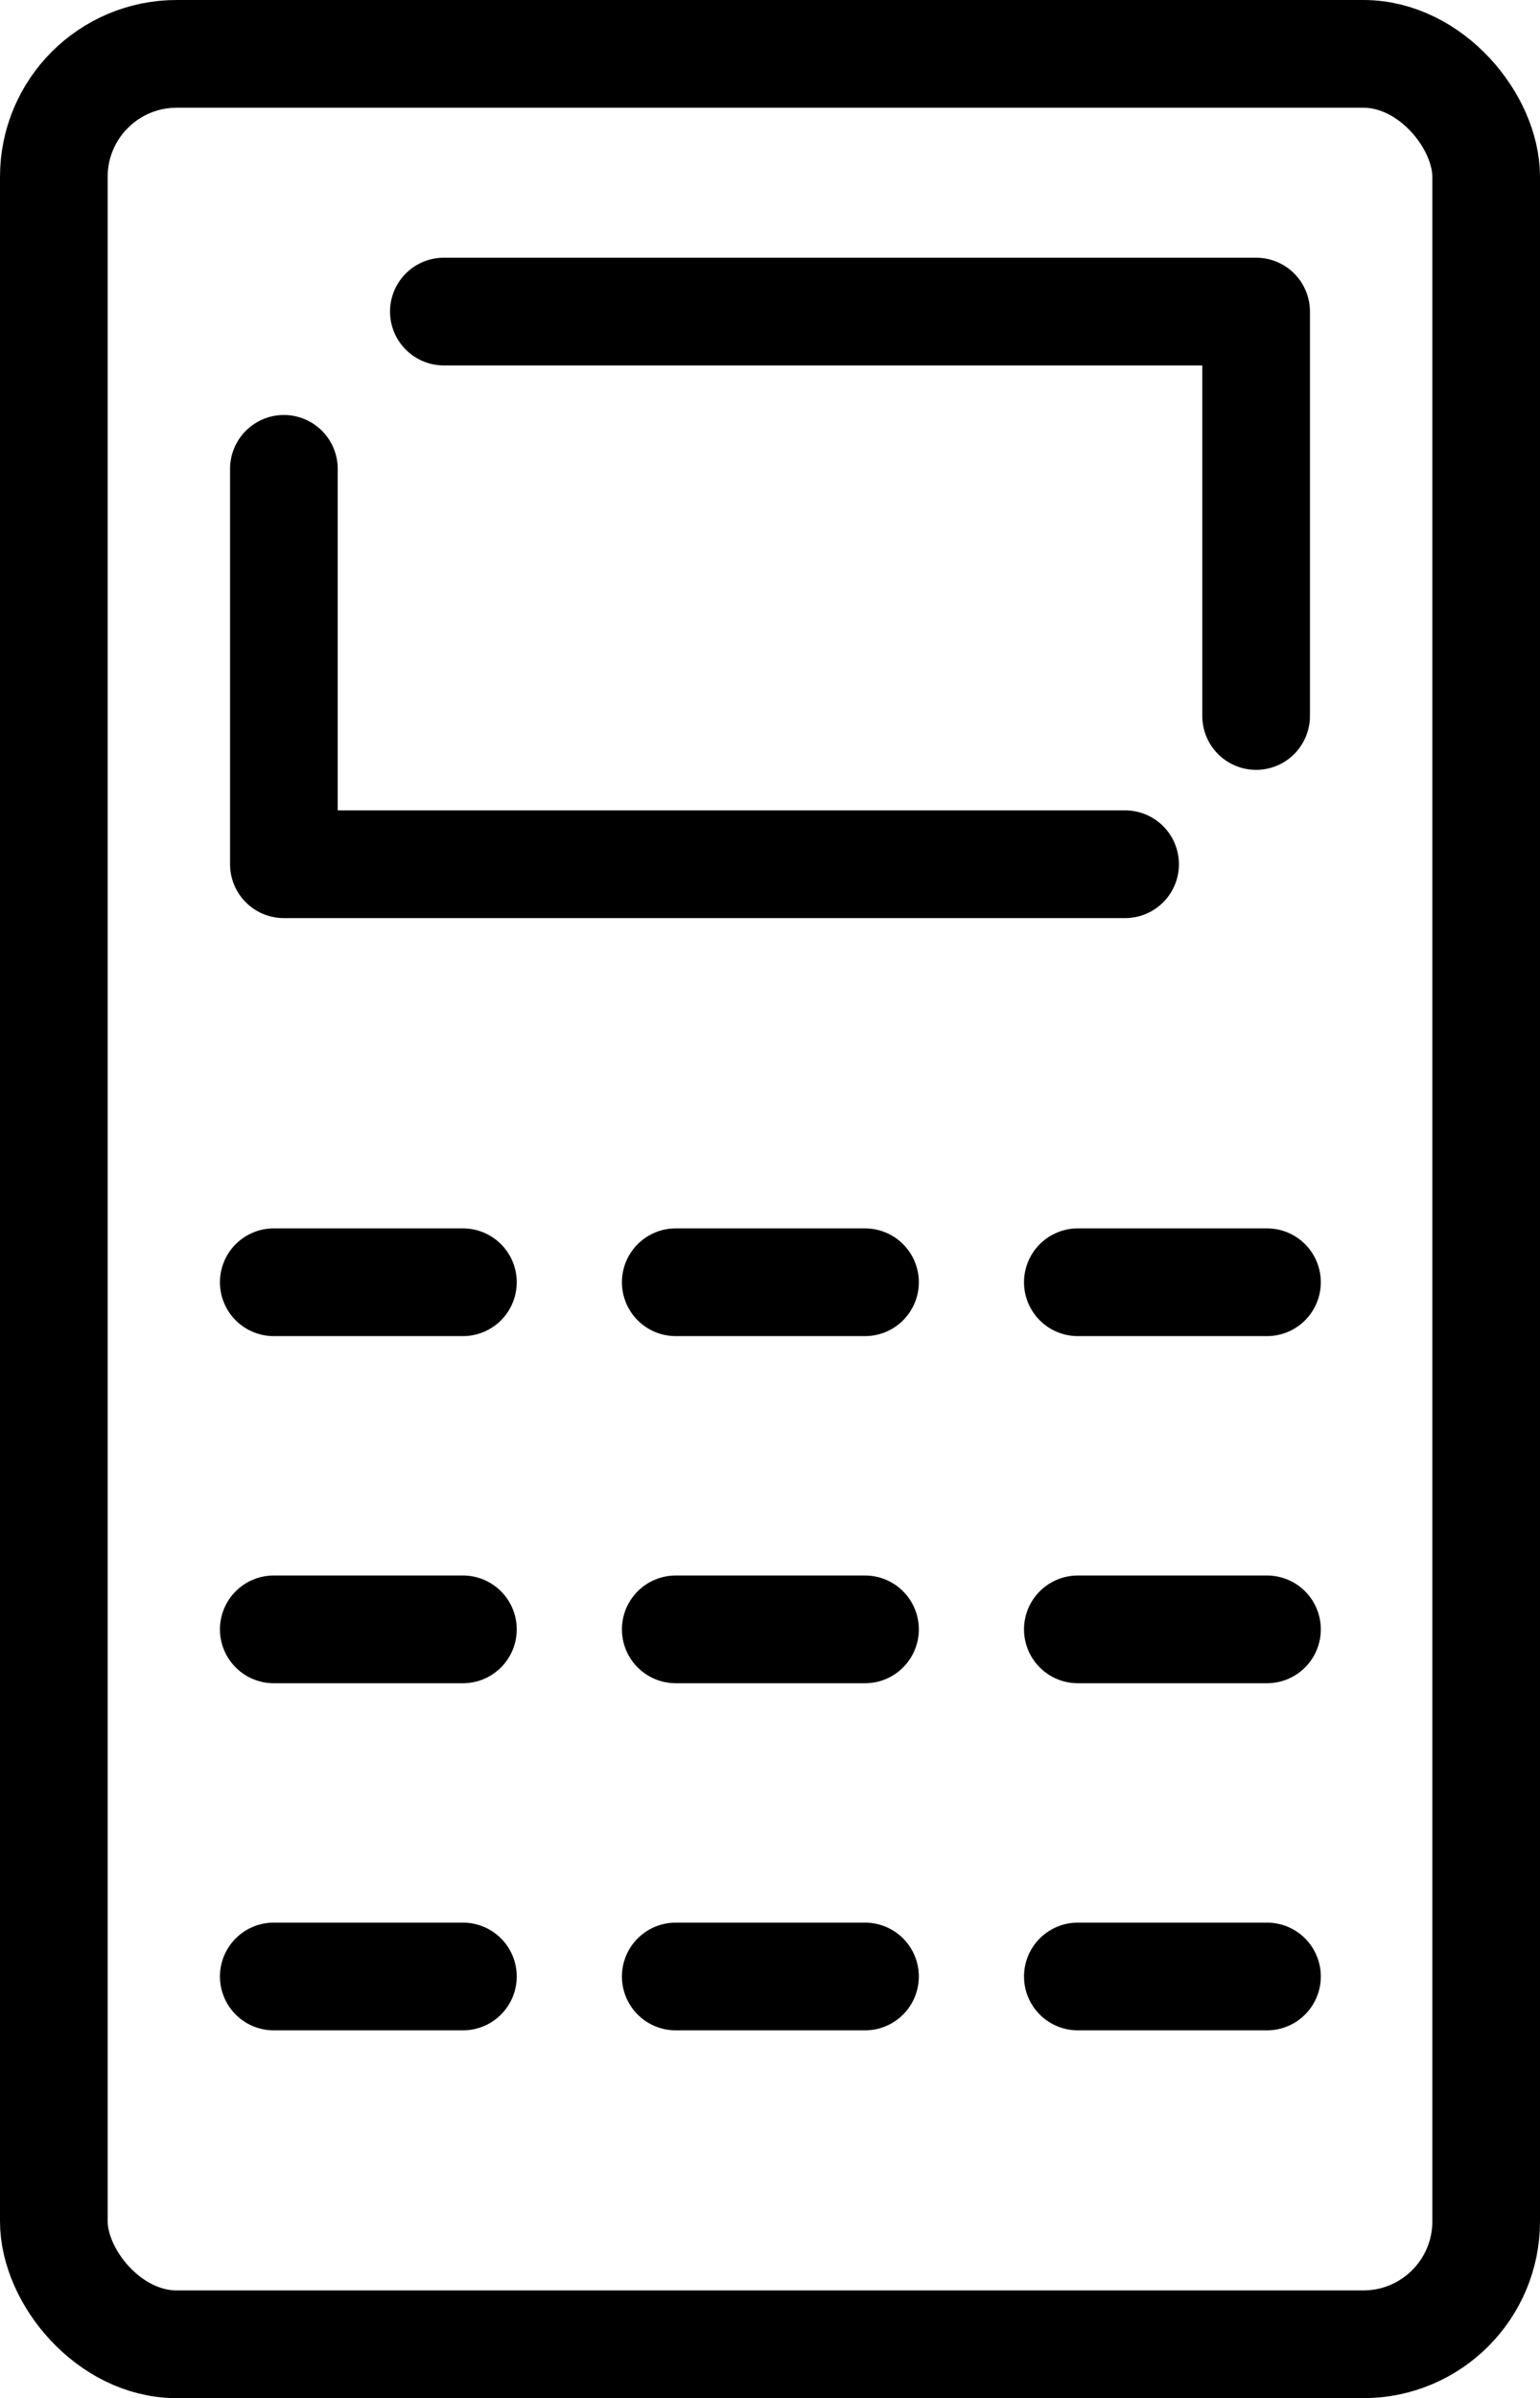
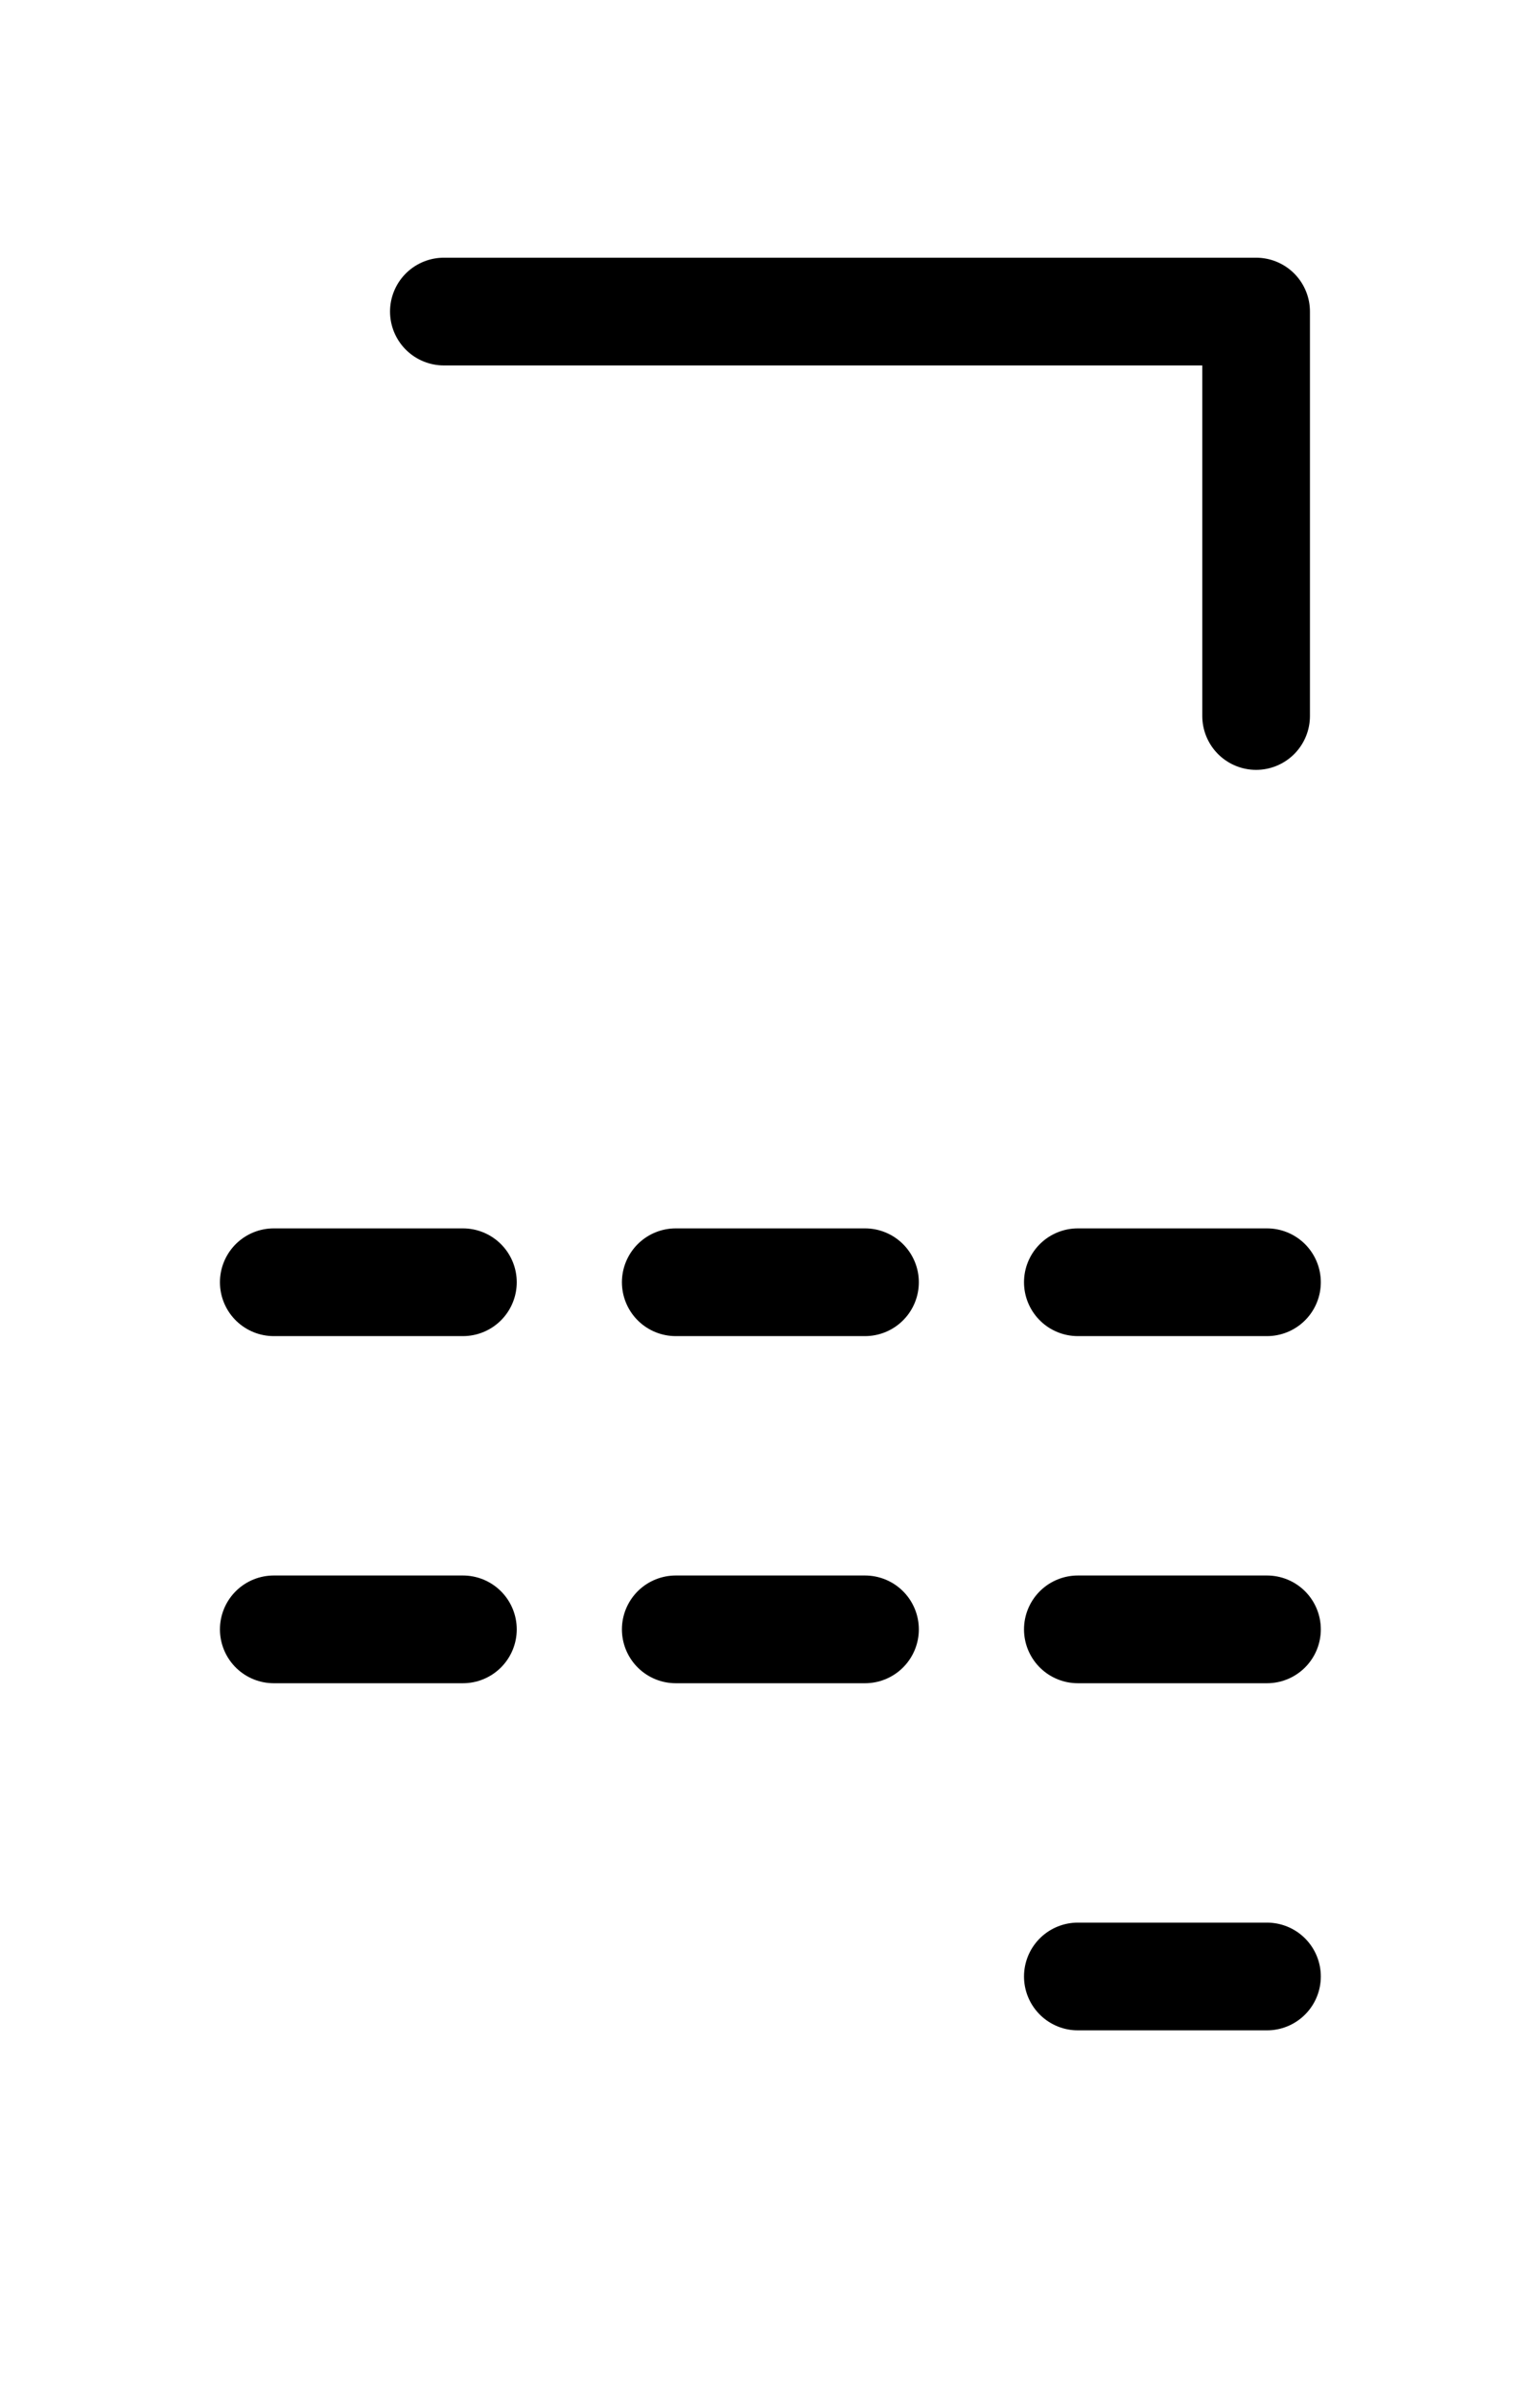
<svg xmlns="http://www.w3.org/2000/svg" id="Livello_2" data-name="Livello 2" viewBox="0 0 143.05 222.6">
  <defs>
    <style>
      .cls-1 {
        fill: none;
        stroke: #000;
        stroke-linecap: round;
        stroke-linejoin: round;
        stroke-width: 10px;
      }
    </style>
  </defs>
  <g id="Livello_2-2" data-name="Livello 2">
    <g>
-       <rect class="cls-1" x="5" y="5" width="133.05" height="212.6" rx="11.41" ry="11.41" />
      <polyline class="cls-1" points="41.23 28.92 116.68 28.92 116.68 66.46" />
-       <polyline class="cls-1" points="104.51 80.22 26.37 80.22 26.37 43.52" />
      <line class="cls-1" x1="25.43" y1="119.02" x2="43" y2="119.02" />
      <line class="cls-1" x1="62.77" y1="119.02" x2="80.35" y2="119.02" />
      <line class="cls-1" x1="100.12" y1="119.02" x2="117.69" y2="119.02" />
      <line class="cls-1" x1="25.43" y1="151.24" x2="43" y2="151.24" />
      <line class="cls-1" x1="62.77" y1="151.24" x2="80.35" y2="151.24" />
      <line class="cls-1" x1="100.12" y1="151.24" x2="117.69" y2="151.24" />
-       <line class="cls-1" x1="25.43" y1="183.46" x2="43" y2="183.46" />
-       <line class="cls-1" x1="62.77" y1="183.46" x2="80.35" y2="183.46" />
      <line class="cls-1" x1="100.12" y1="183.46" x2="117.69" y2="183.46" />
    </g>
  </g>
</svg>